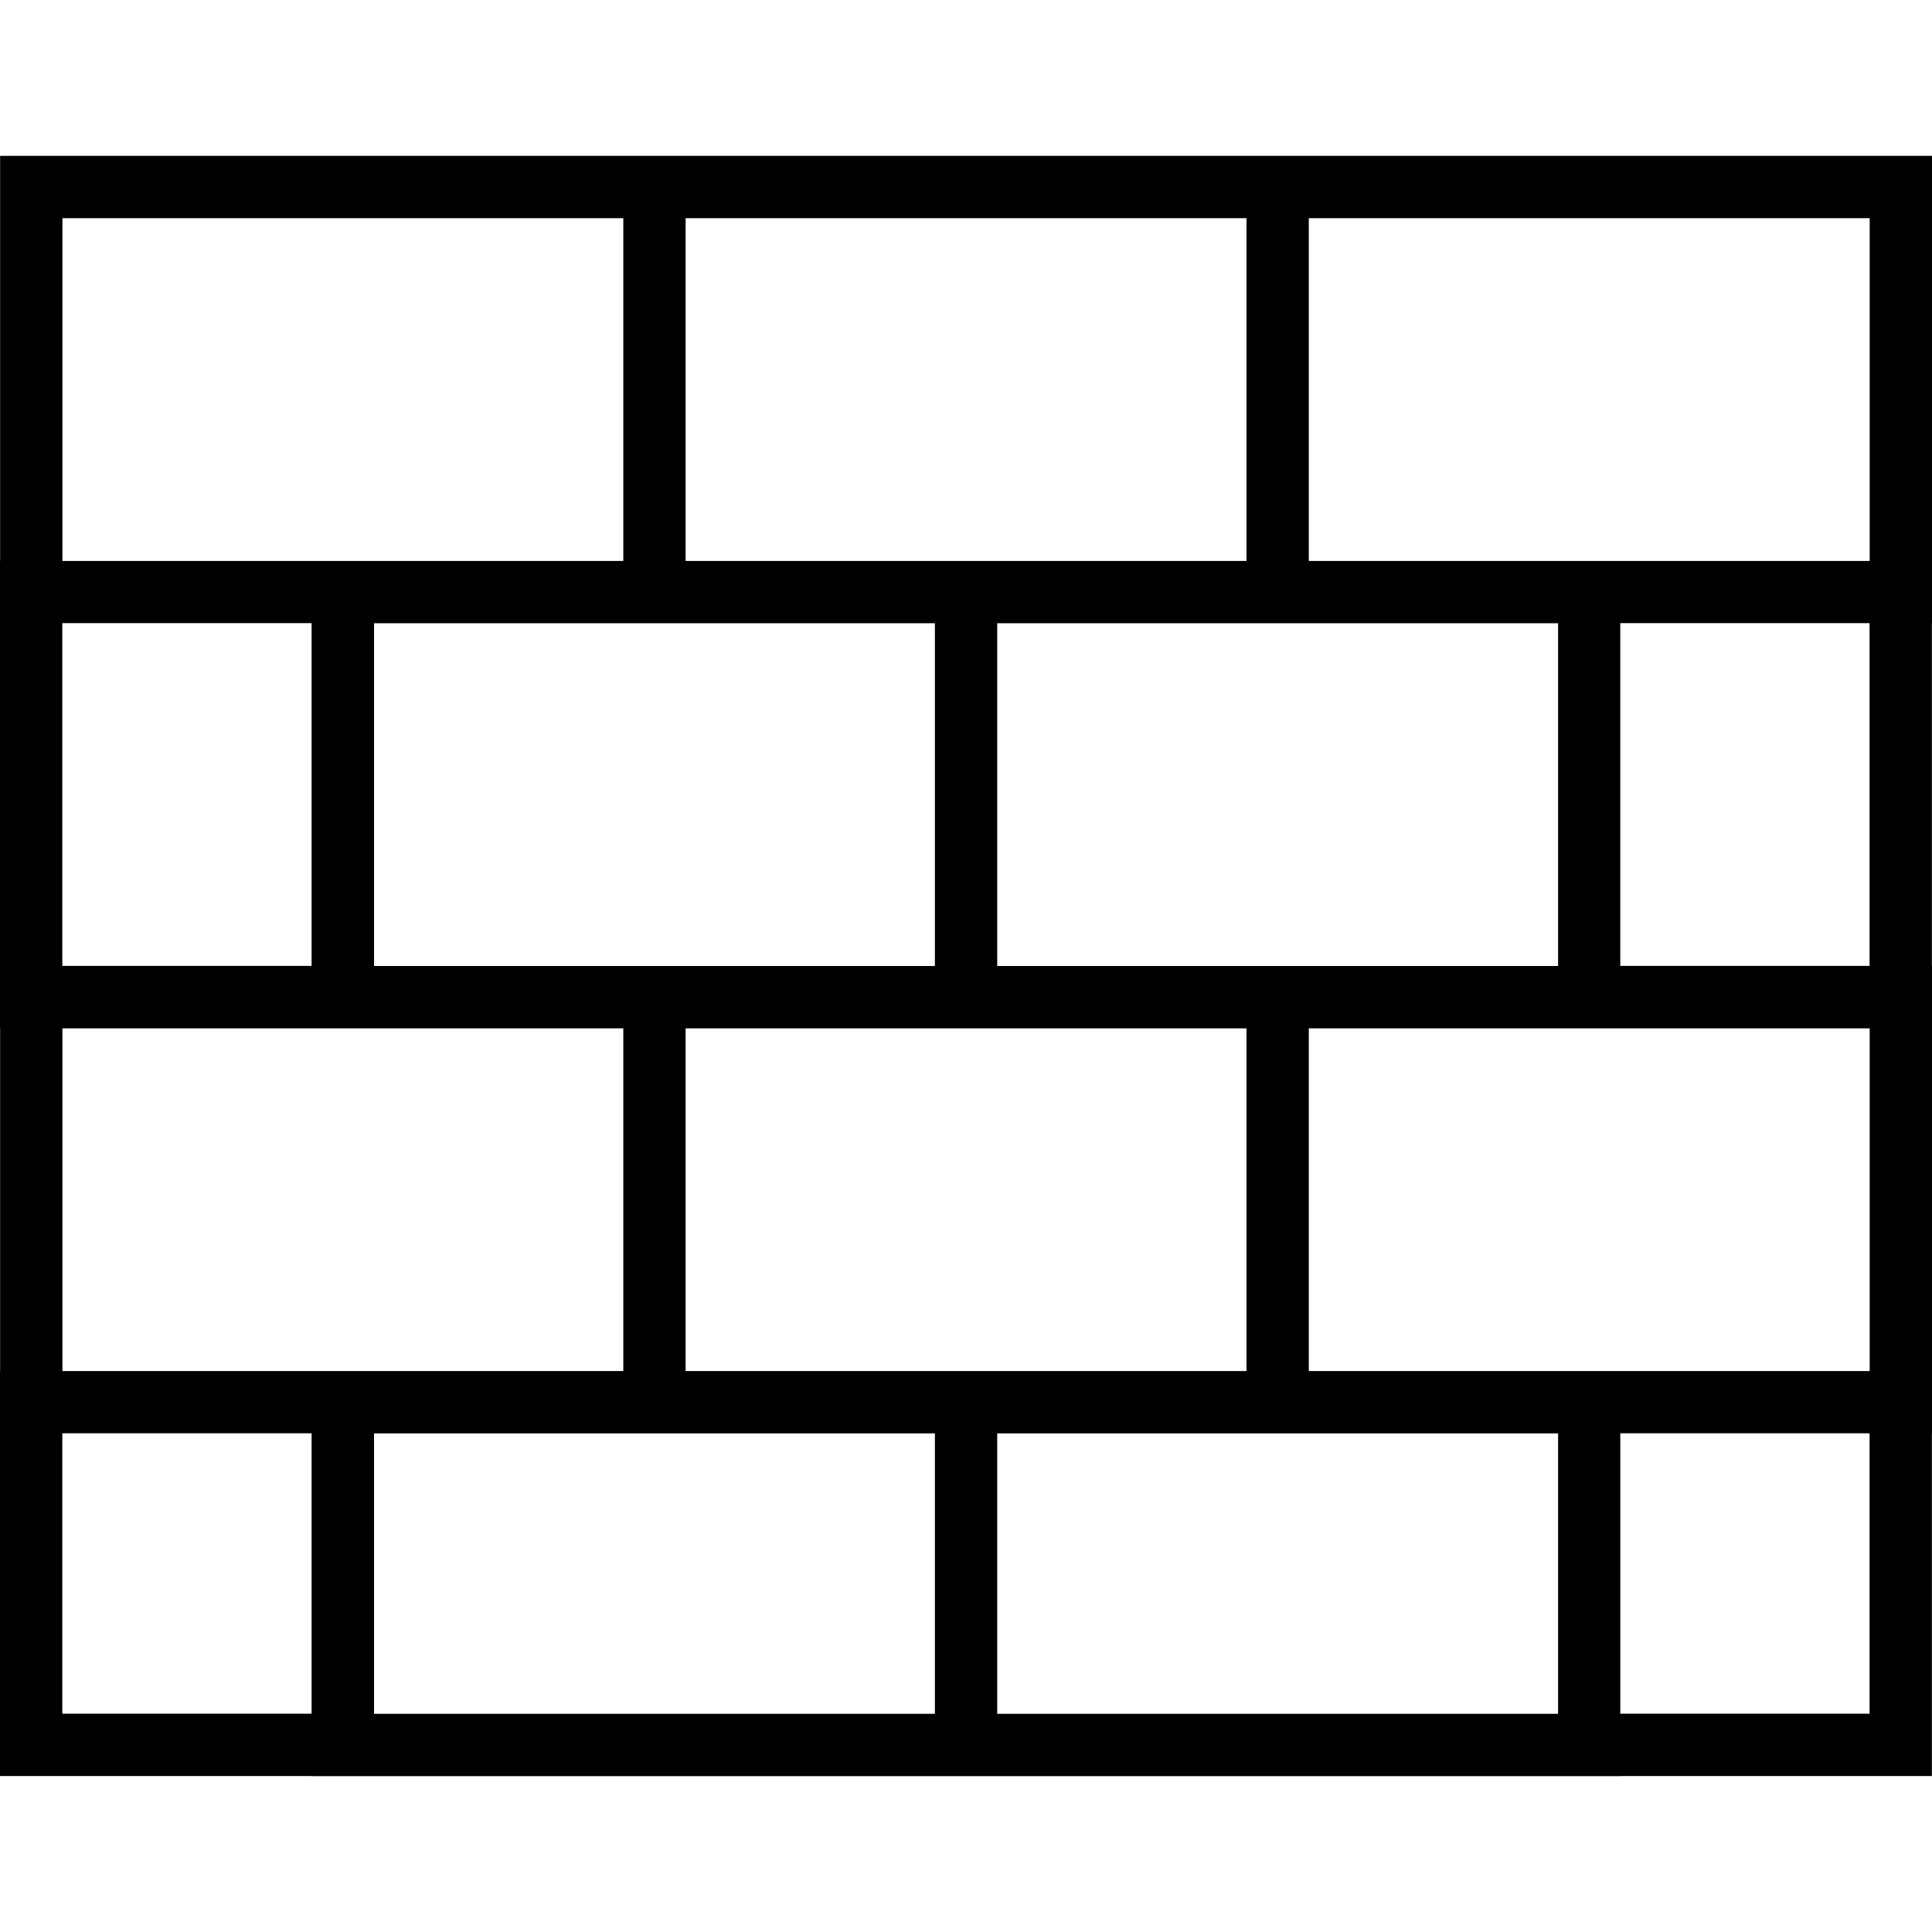
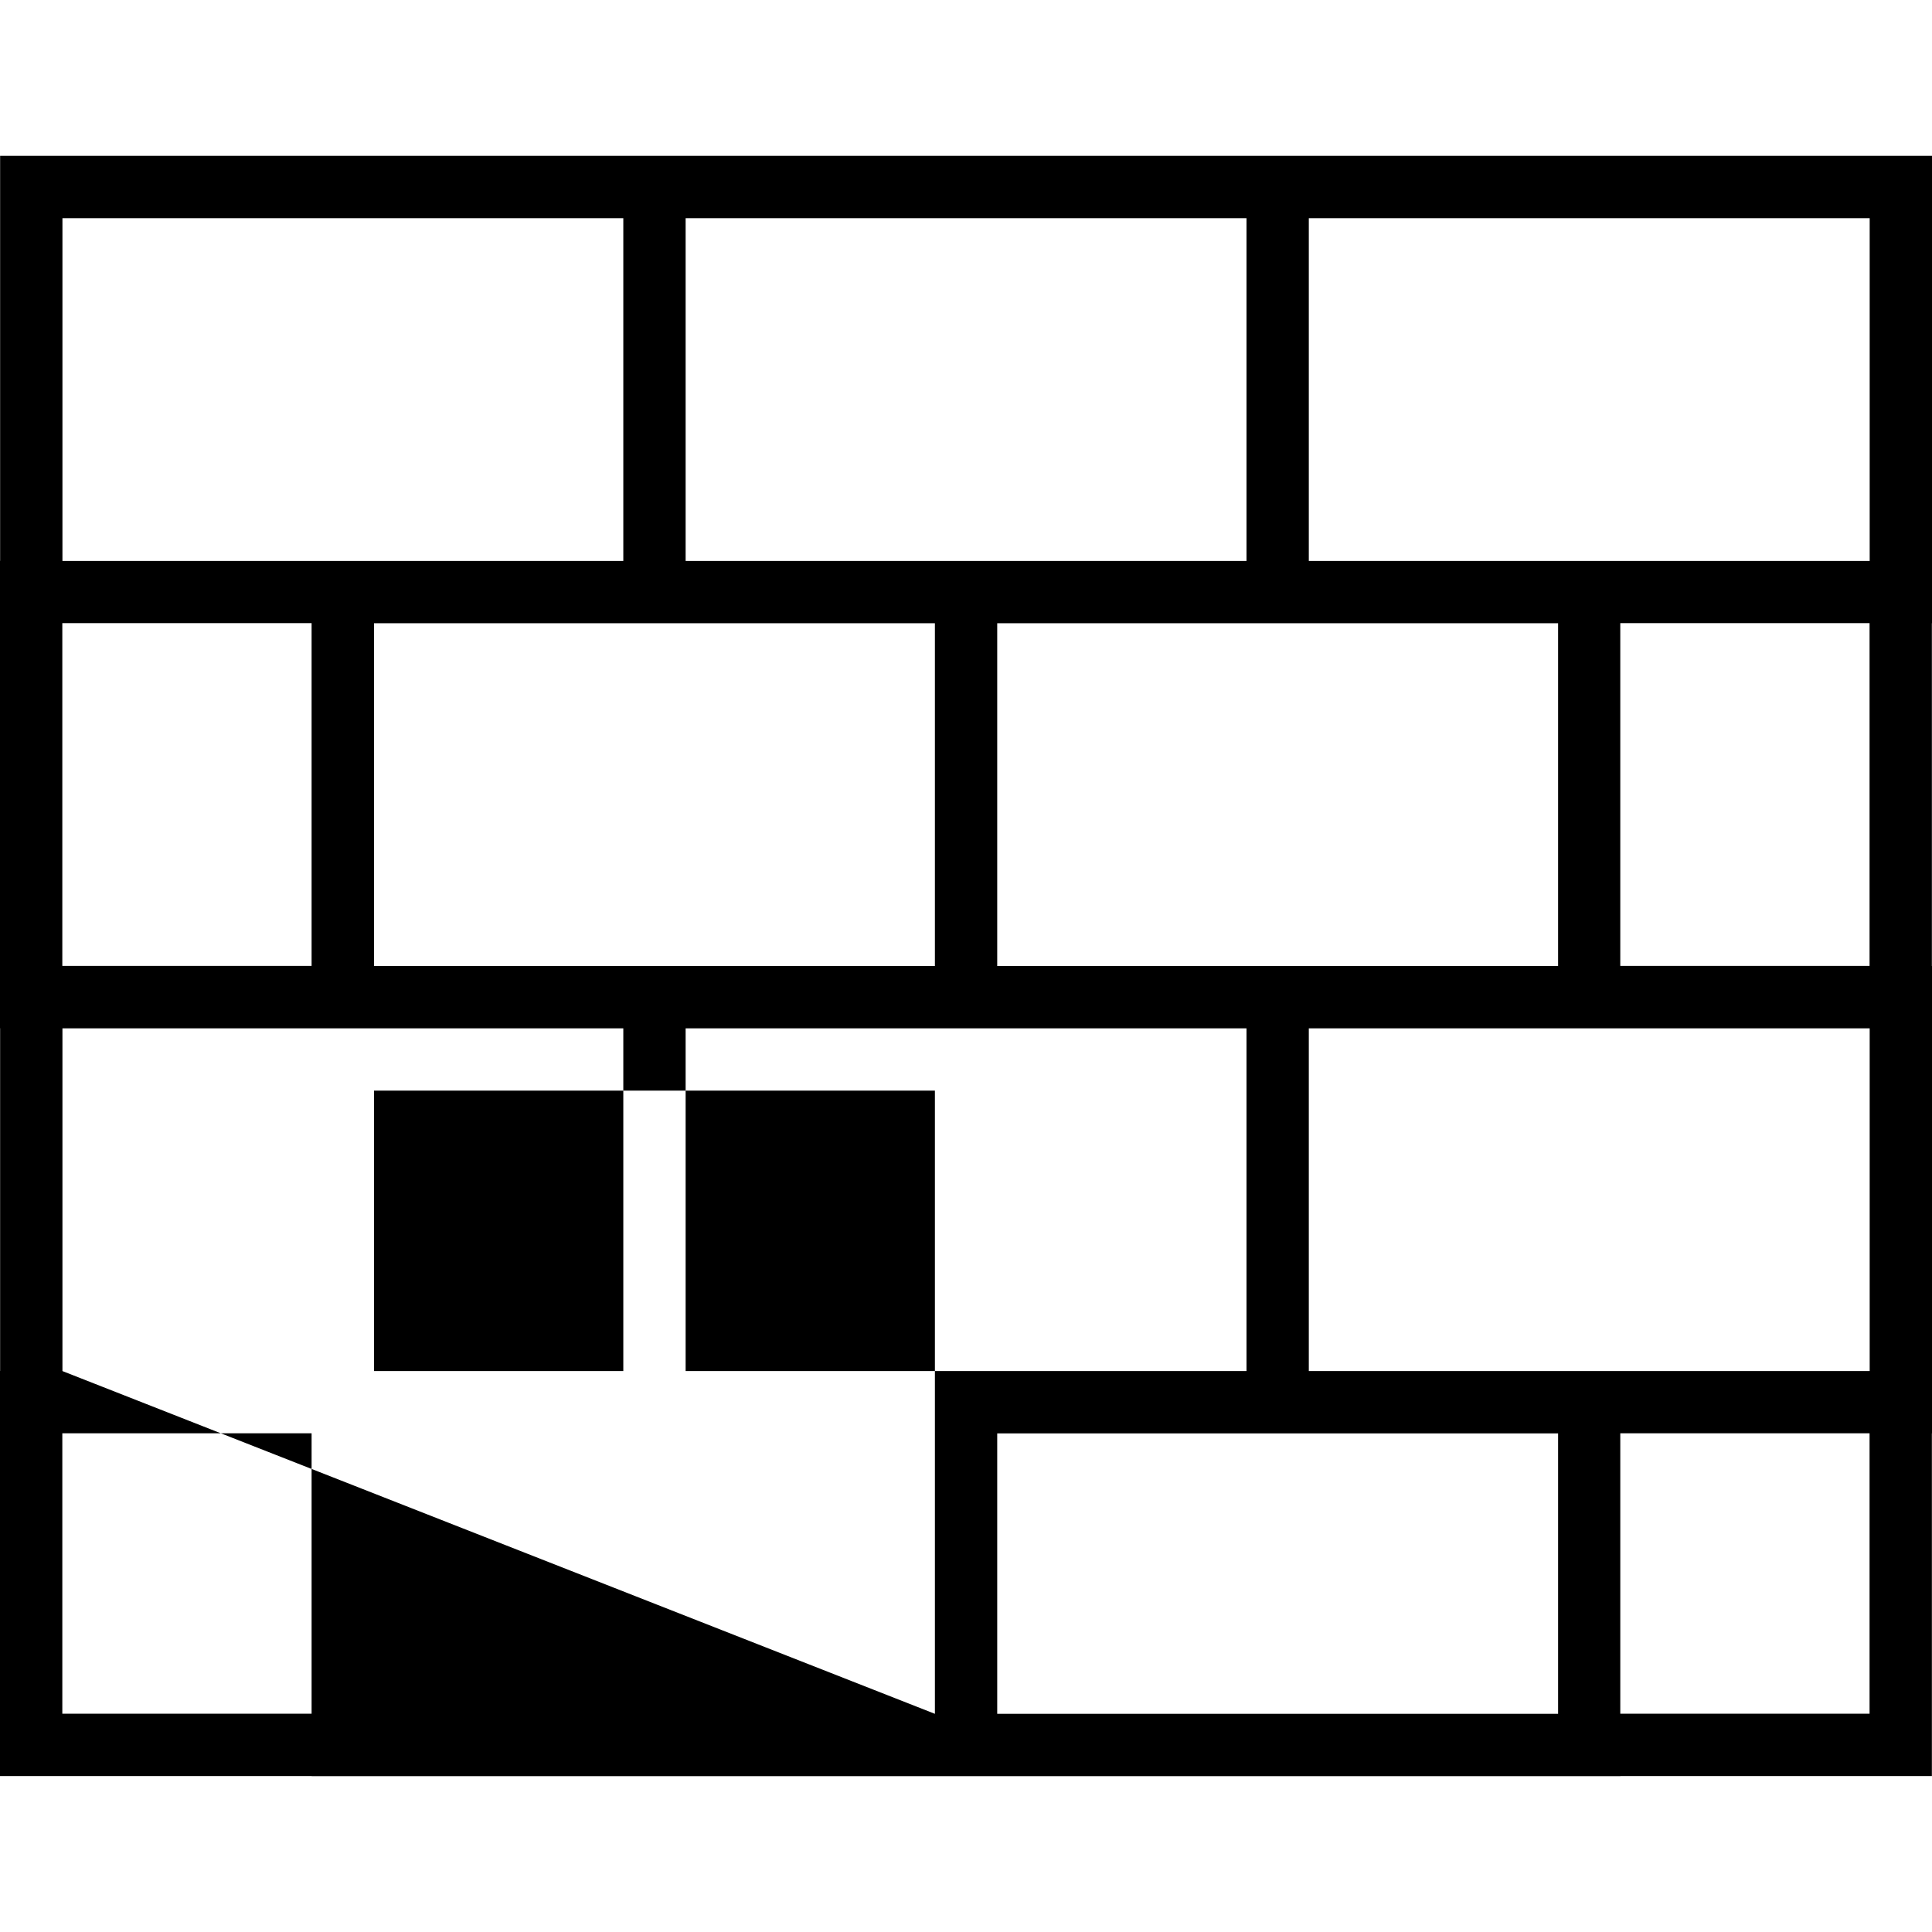
<svg xmlns="http://www.w3.org/2000/svg" version="1.1" width="800" height="800" viewBox="0 0 512 512" xml:space="preserve">
  <g>
-     <path fill="#000000" d="M512,165.167V41.304H346.849h-16.515H181.698h-16.515H0.032v107.324H0v123.863h0.032v90.833H0v107.348h82.608   v0.024h165.151h16.515h165.151v-0.024h82.543v-90.809H512V256h-0.032v-90.833H512z M181.698,57.819h148.636v90.833H181.698V57.819z    M412.91,165.167V256H264.274v-90.833H412.91z M247.758,165.167V256H99.123v-90.833H247.758z M16.547,57.819h148.636v90.833H16.547   V57.819z M16.515,165.143h66.06v90.833h-66.06V165.143z M82.576,454.157h-66.06v-74.318h66.06V454.157z M16.547,363.348v-90.833   h148.636v90.833H16.547z M247.758,454.181H99.123v-74.318h148.636V454.181z M181.698,363.348v-90.833h148.636v90.833H181.698z    M412.91,454.181H264.274v-74.318H412.91V454.181z M495.453,454.157h-66.06v-74.318h66.06V454.157z M495.485,363.348H346.849   v-90.833h148.636V363.348z M429.392,255.976v-90.833h66.06v90.833H429.392z M495.485,148.652H346.849V57.819h148.636V148.652z" />
+     <path fill="#000000" d="M512,165.167V41.304H346.849h-16.515H181.698h-16.515H0.032v107.324H0v123.863h0.032v90.833H0v107.348h82.608   v0.024h165.151h16.515h165.151v-0.024h82.543v-90.809H512V256h-0.032v-90.833H512z M181.698,57.819h148.636v90.833H181.698V57.819z    M412.91,165.167V256H264.274v-90.833H412.91z M247.758,165.167V256H99.123v-90.833H247.758z M16.547,57.819h148.636v90.833H16.547   V57.819z M16.515,165.143h66.06v90.833h-66.06V165.143z M82.576,454.157h-66.06v-74.318h66.06V454.157z M16.547,363.348v-90.833   h148.636v90.833H16.547z H99.123v-74.318h148.636V454.181z M181.698,363.348v-90.833h148.636v90.833H181.698z    M412.91,454.181H264.274v-74.318H412.91V454.181z M495.453,454.157h-66.06v-74.318h66.06V454.157z M495.485,363.348H346.849   v-90.833h148.636V363.348z M429.392,255.976v-90.833h66.06v90.833H429.392z M495.485,148.652H346.849V57.819h148.636V148.652z" />
  </g>
</svg>